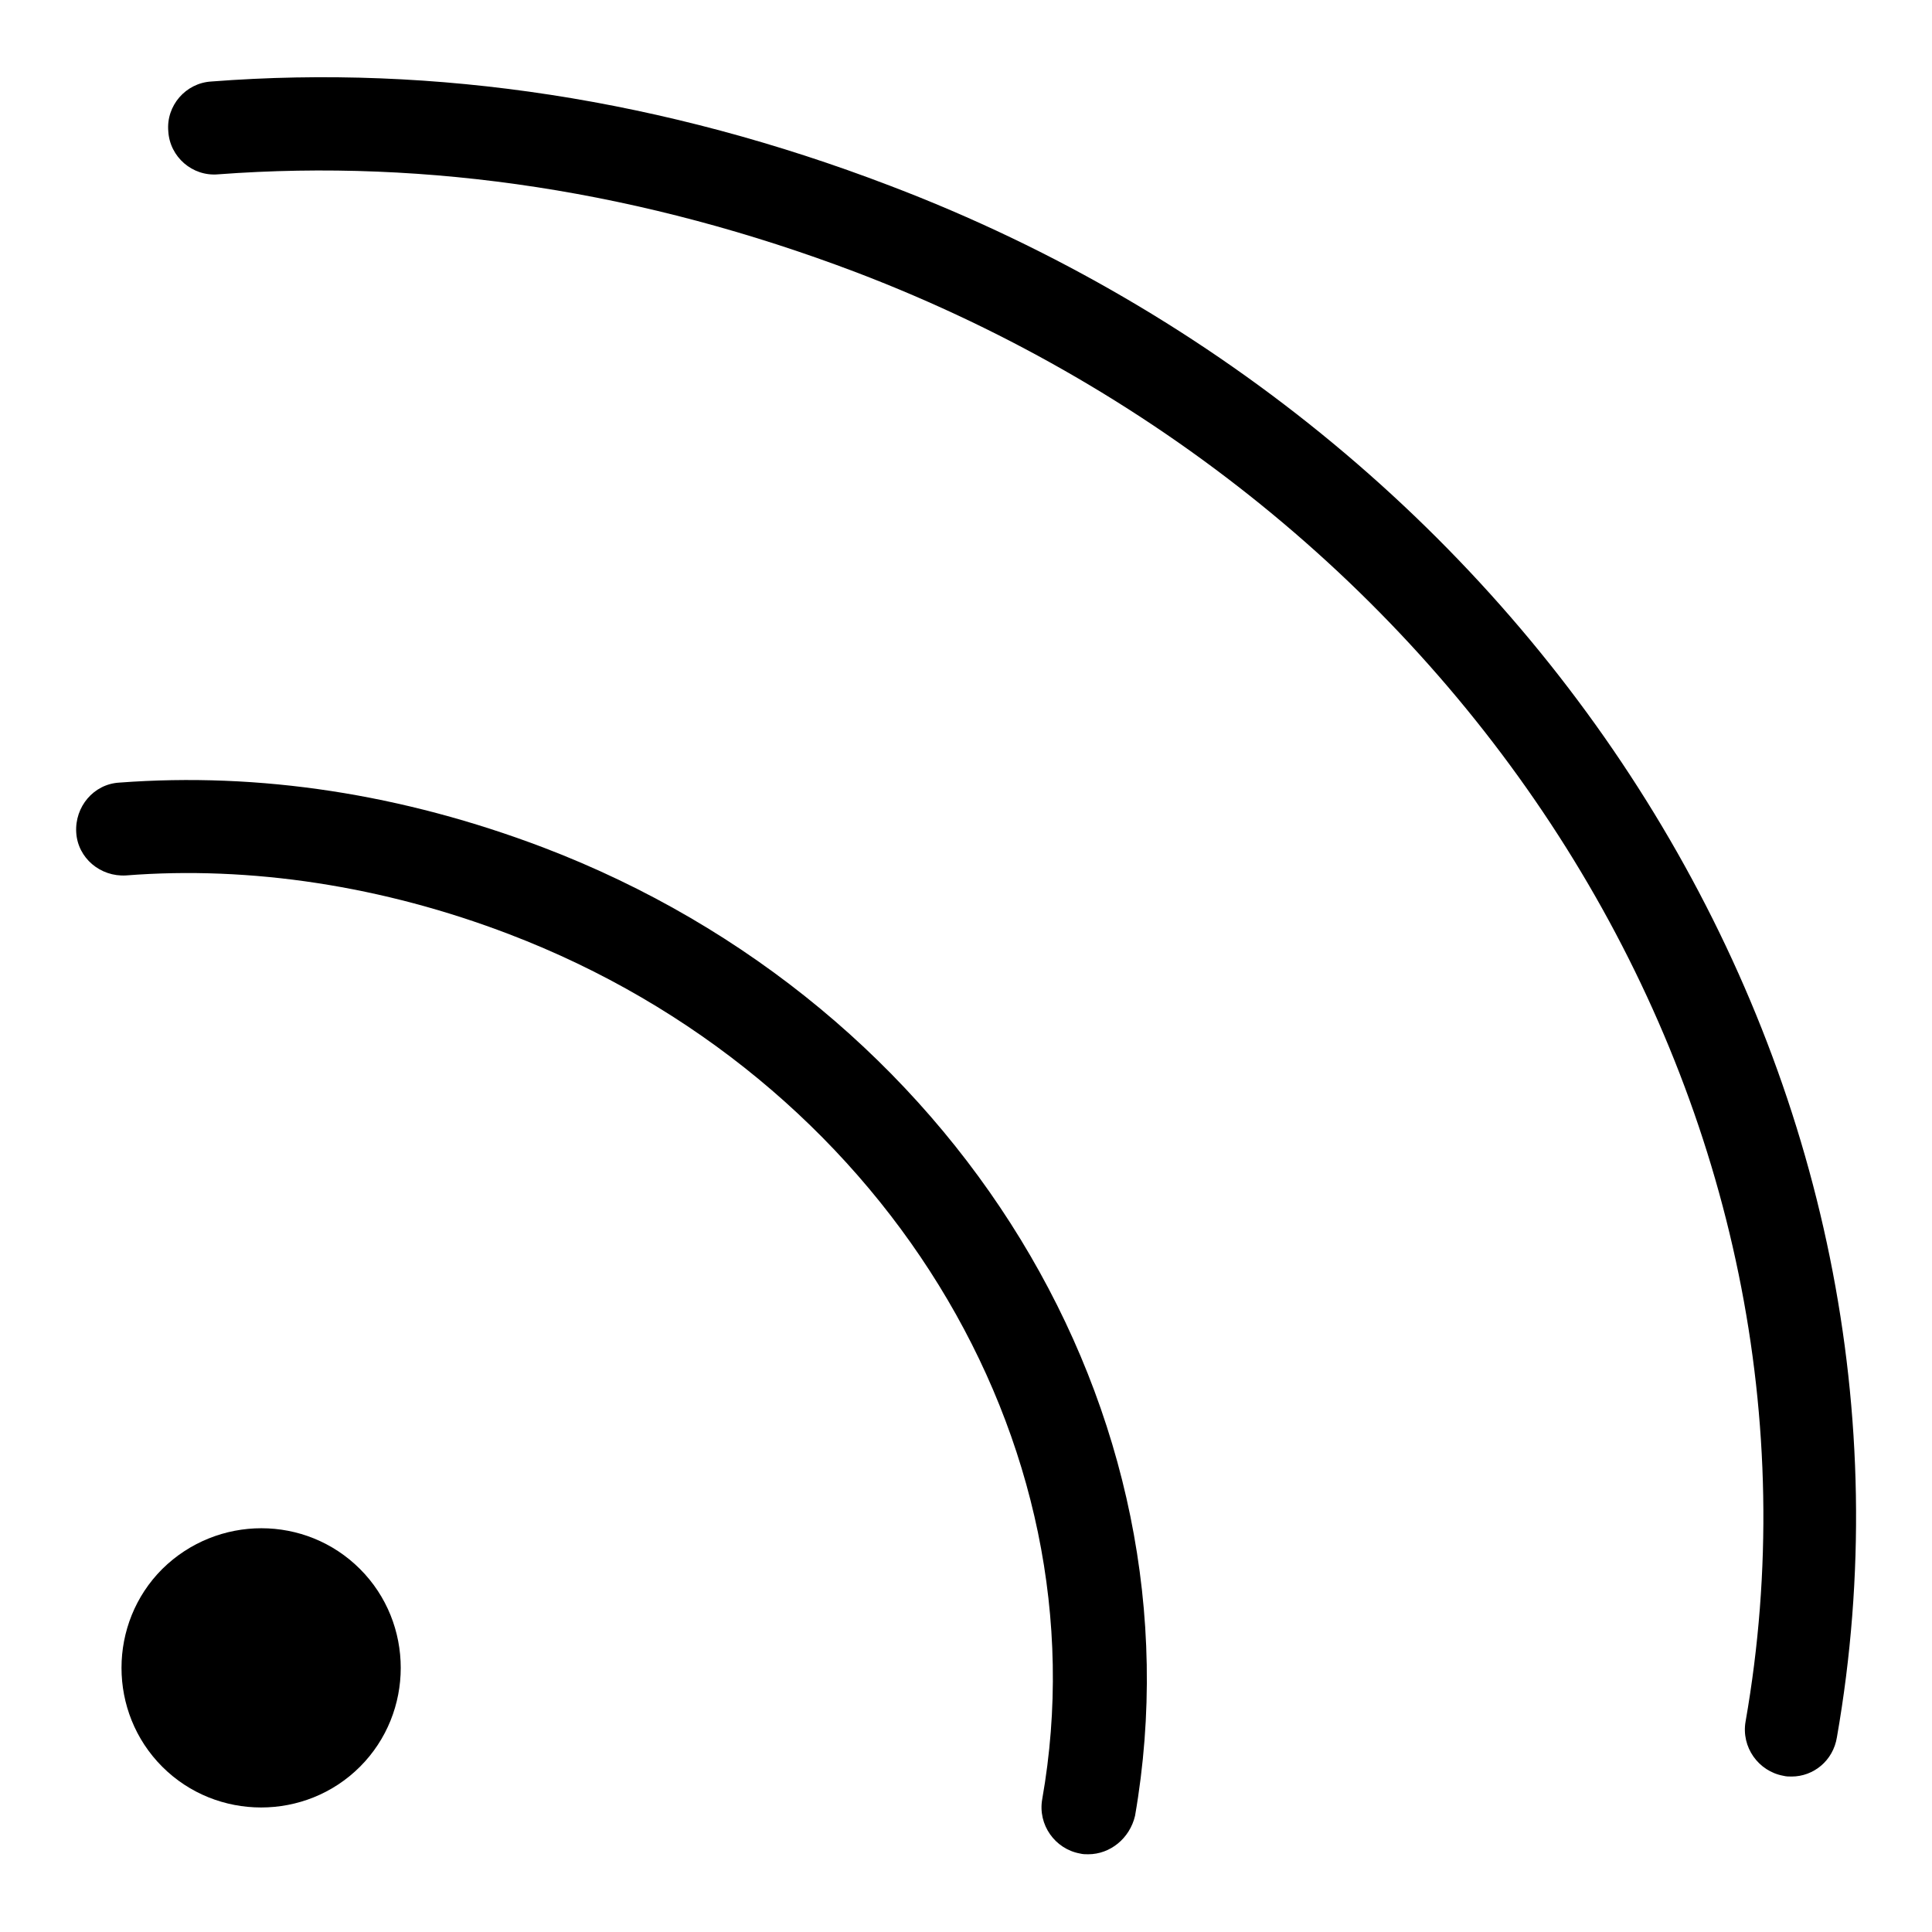
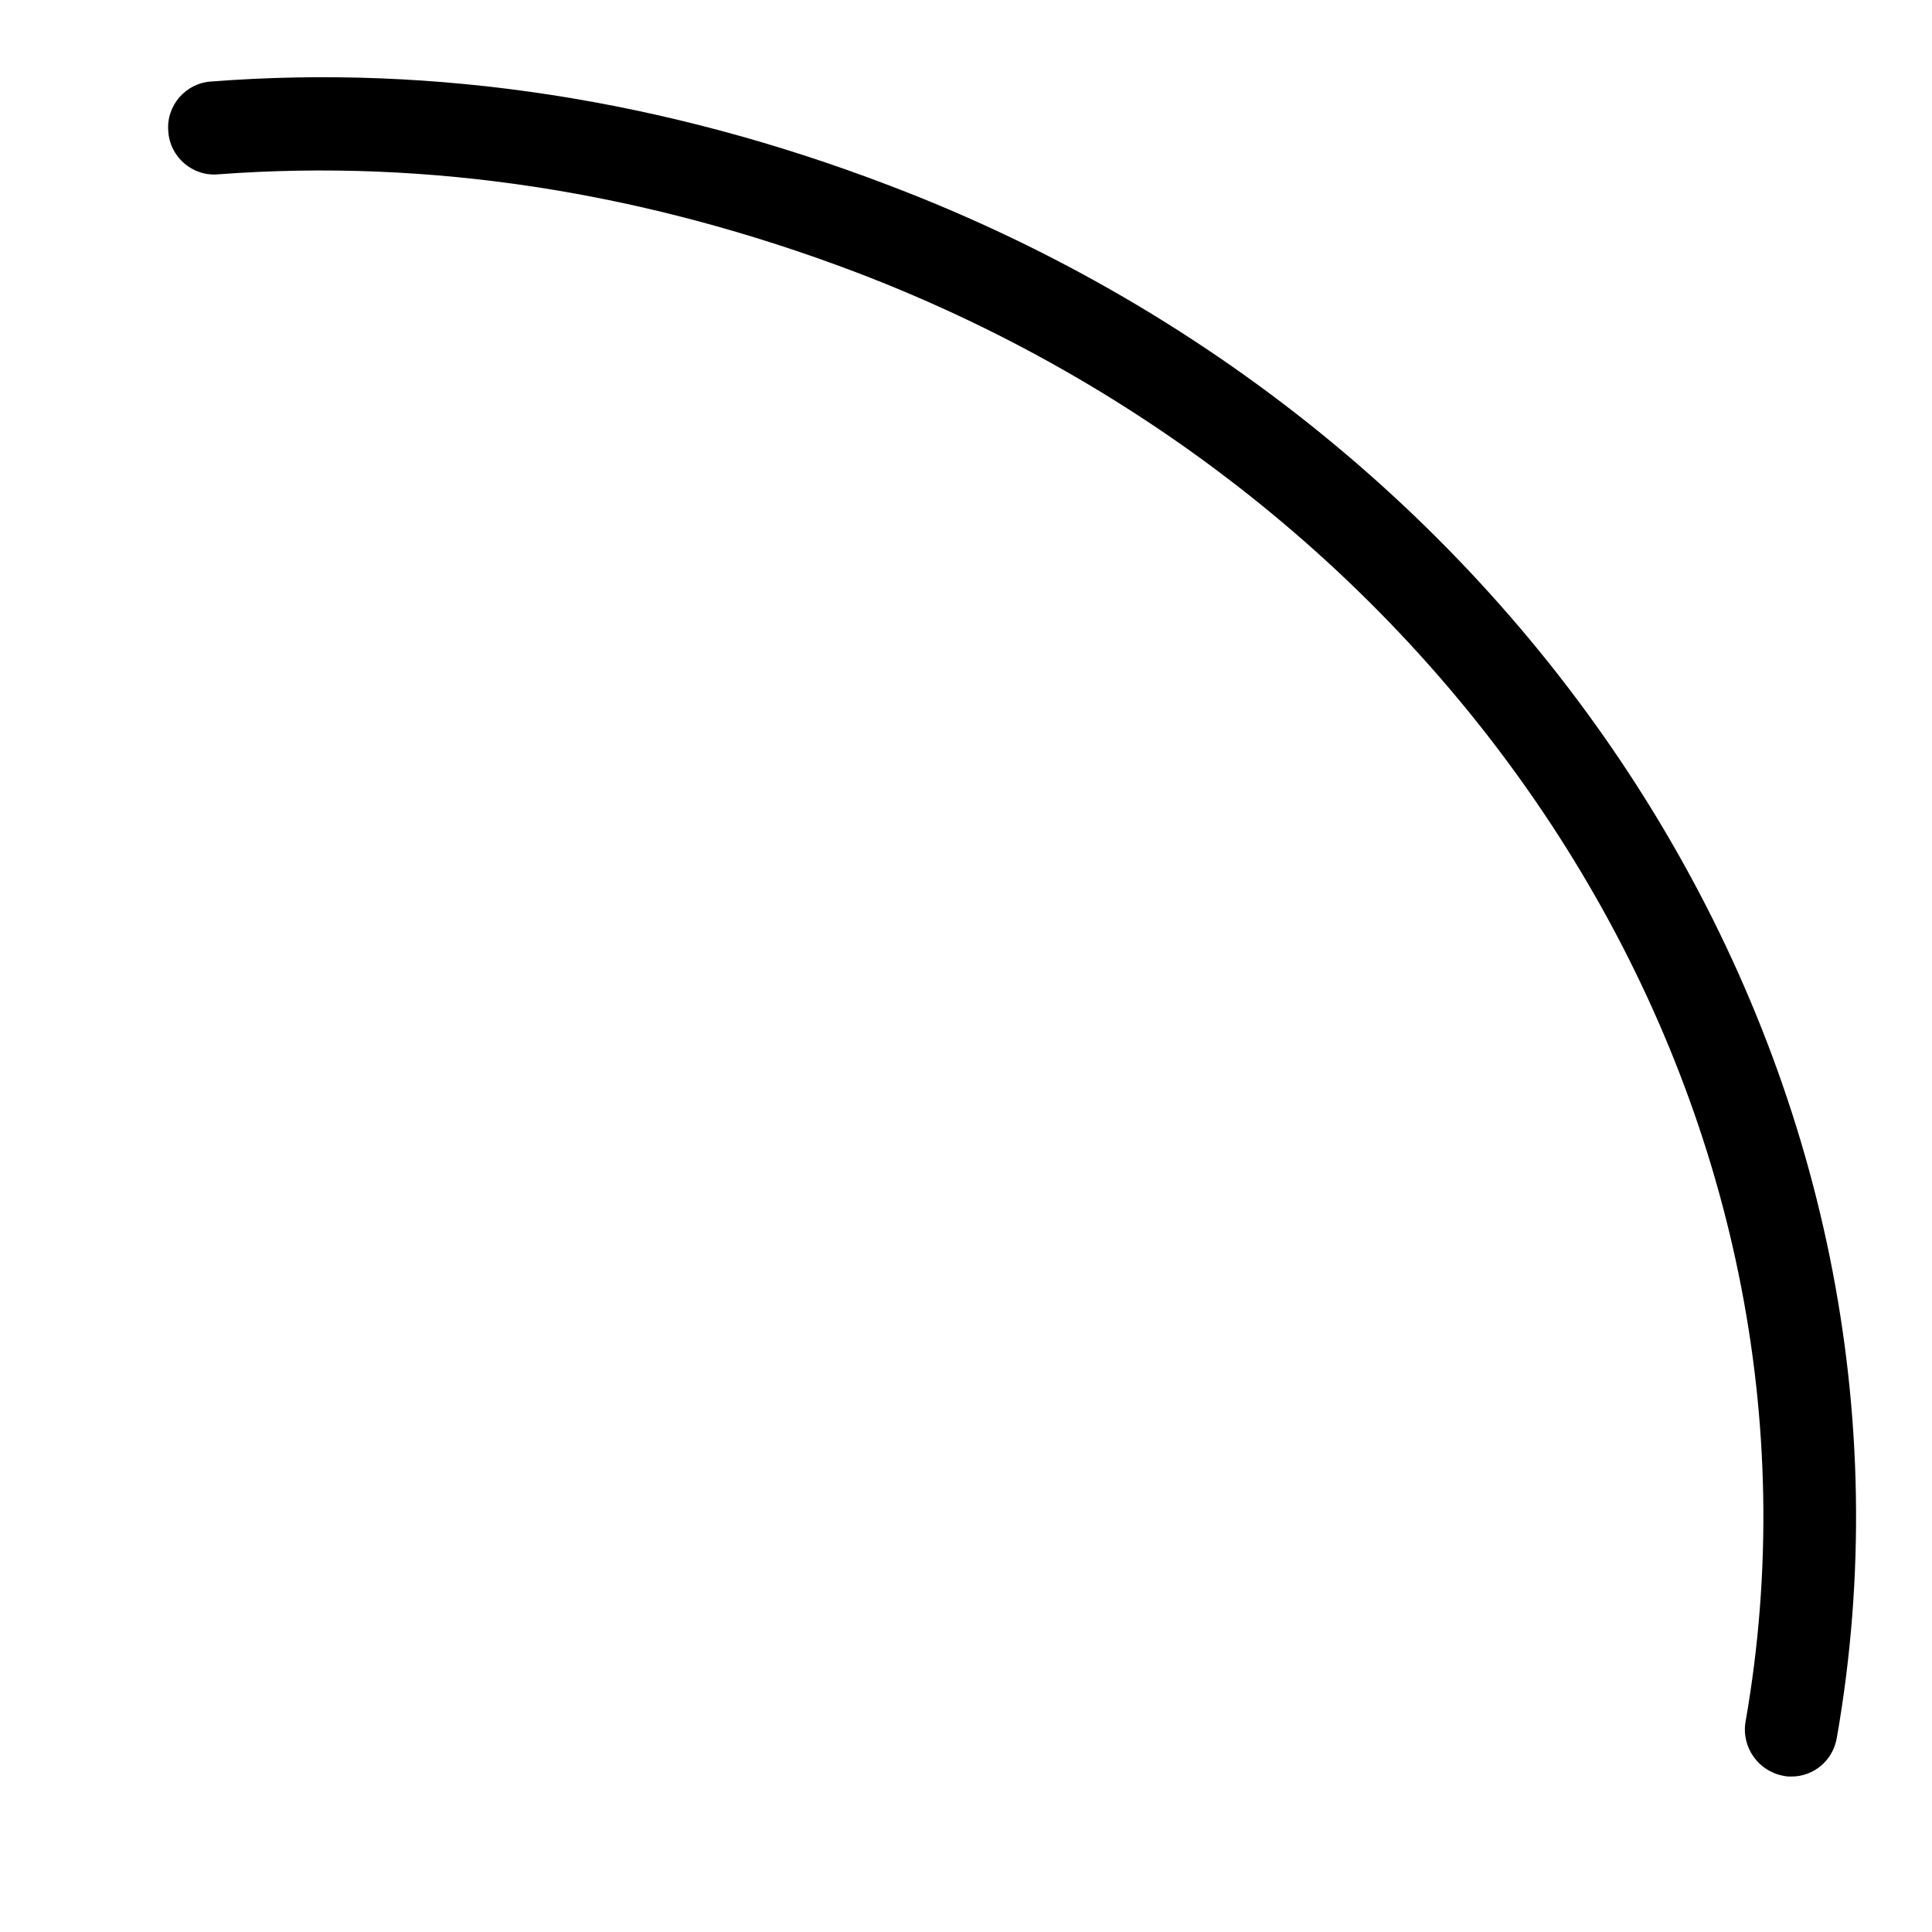
<svg xmlns="http://www.w3.org/2000/svg" version="1.1" x="0px" y="0px" viewBox="0 0 256 256" enable-background="new 0 0 256 256" xml:space="preserve">
  <g>
    <g>
-       <path fill="#000000" d="M21.5,207.9c-7.2,7.2-7.2,19,0,26.2c7.2,7.2,19,7.2,26.2,0c7.2-7.2,7.2-19,0-26.2C40.5,200.7,28.8,200.7,21.5,207.9" />
      <path fill="#000000" d="M237.4,235.4c-0.4,0-0.7,0-1.1-0.1c-3.3-0.6-5.6-3.8-5-7.2c14-79.9-35.5-160.6-117.8-192c-28.2-10.7-56.6-15.1-84.6-13c-3.4,0.3-6.4-2.3-6.6-5.7c-0.3-3.4,2.3-6.4,5.7-6.6c29.8-2.3,60.1,2.4,89.9,13.8c87.8,33.4,140.5,119.9,125.5,205.6C242.9,233.3,240.3,235.4,237.4,235.4z" />
-       <path fill="#000000" d="M144.2,245.7c-0.4,0-0.7,0-1.1-0.1c-3.3-0.6-5.6-3.8-5-7.2c8.4-47.6-21.4-95.8-70.6-114.6c-16.7-6.4-34.3-9.1-50.8-7.8c-3.4,0.2-6.4-2.3-6.6-5.7s2.3-6.4,5.7-6.6c18.6-1.4,37.5,1.5,56.2,8.6c54.8,20.9,87.7,74.8,78.4,128.3C149.7,243.6,147.1,245.7,144.2,245.7z" />
      <path fill="#000000" d="M104.6,32.2" />
    </g>
  </g>
</svg>